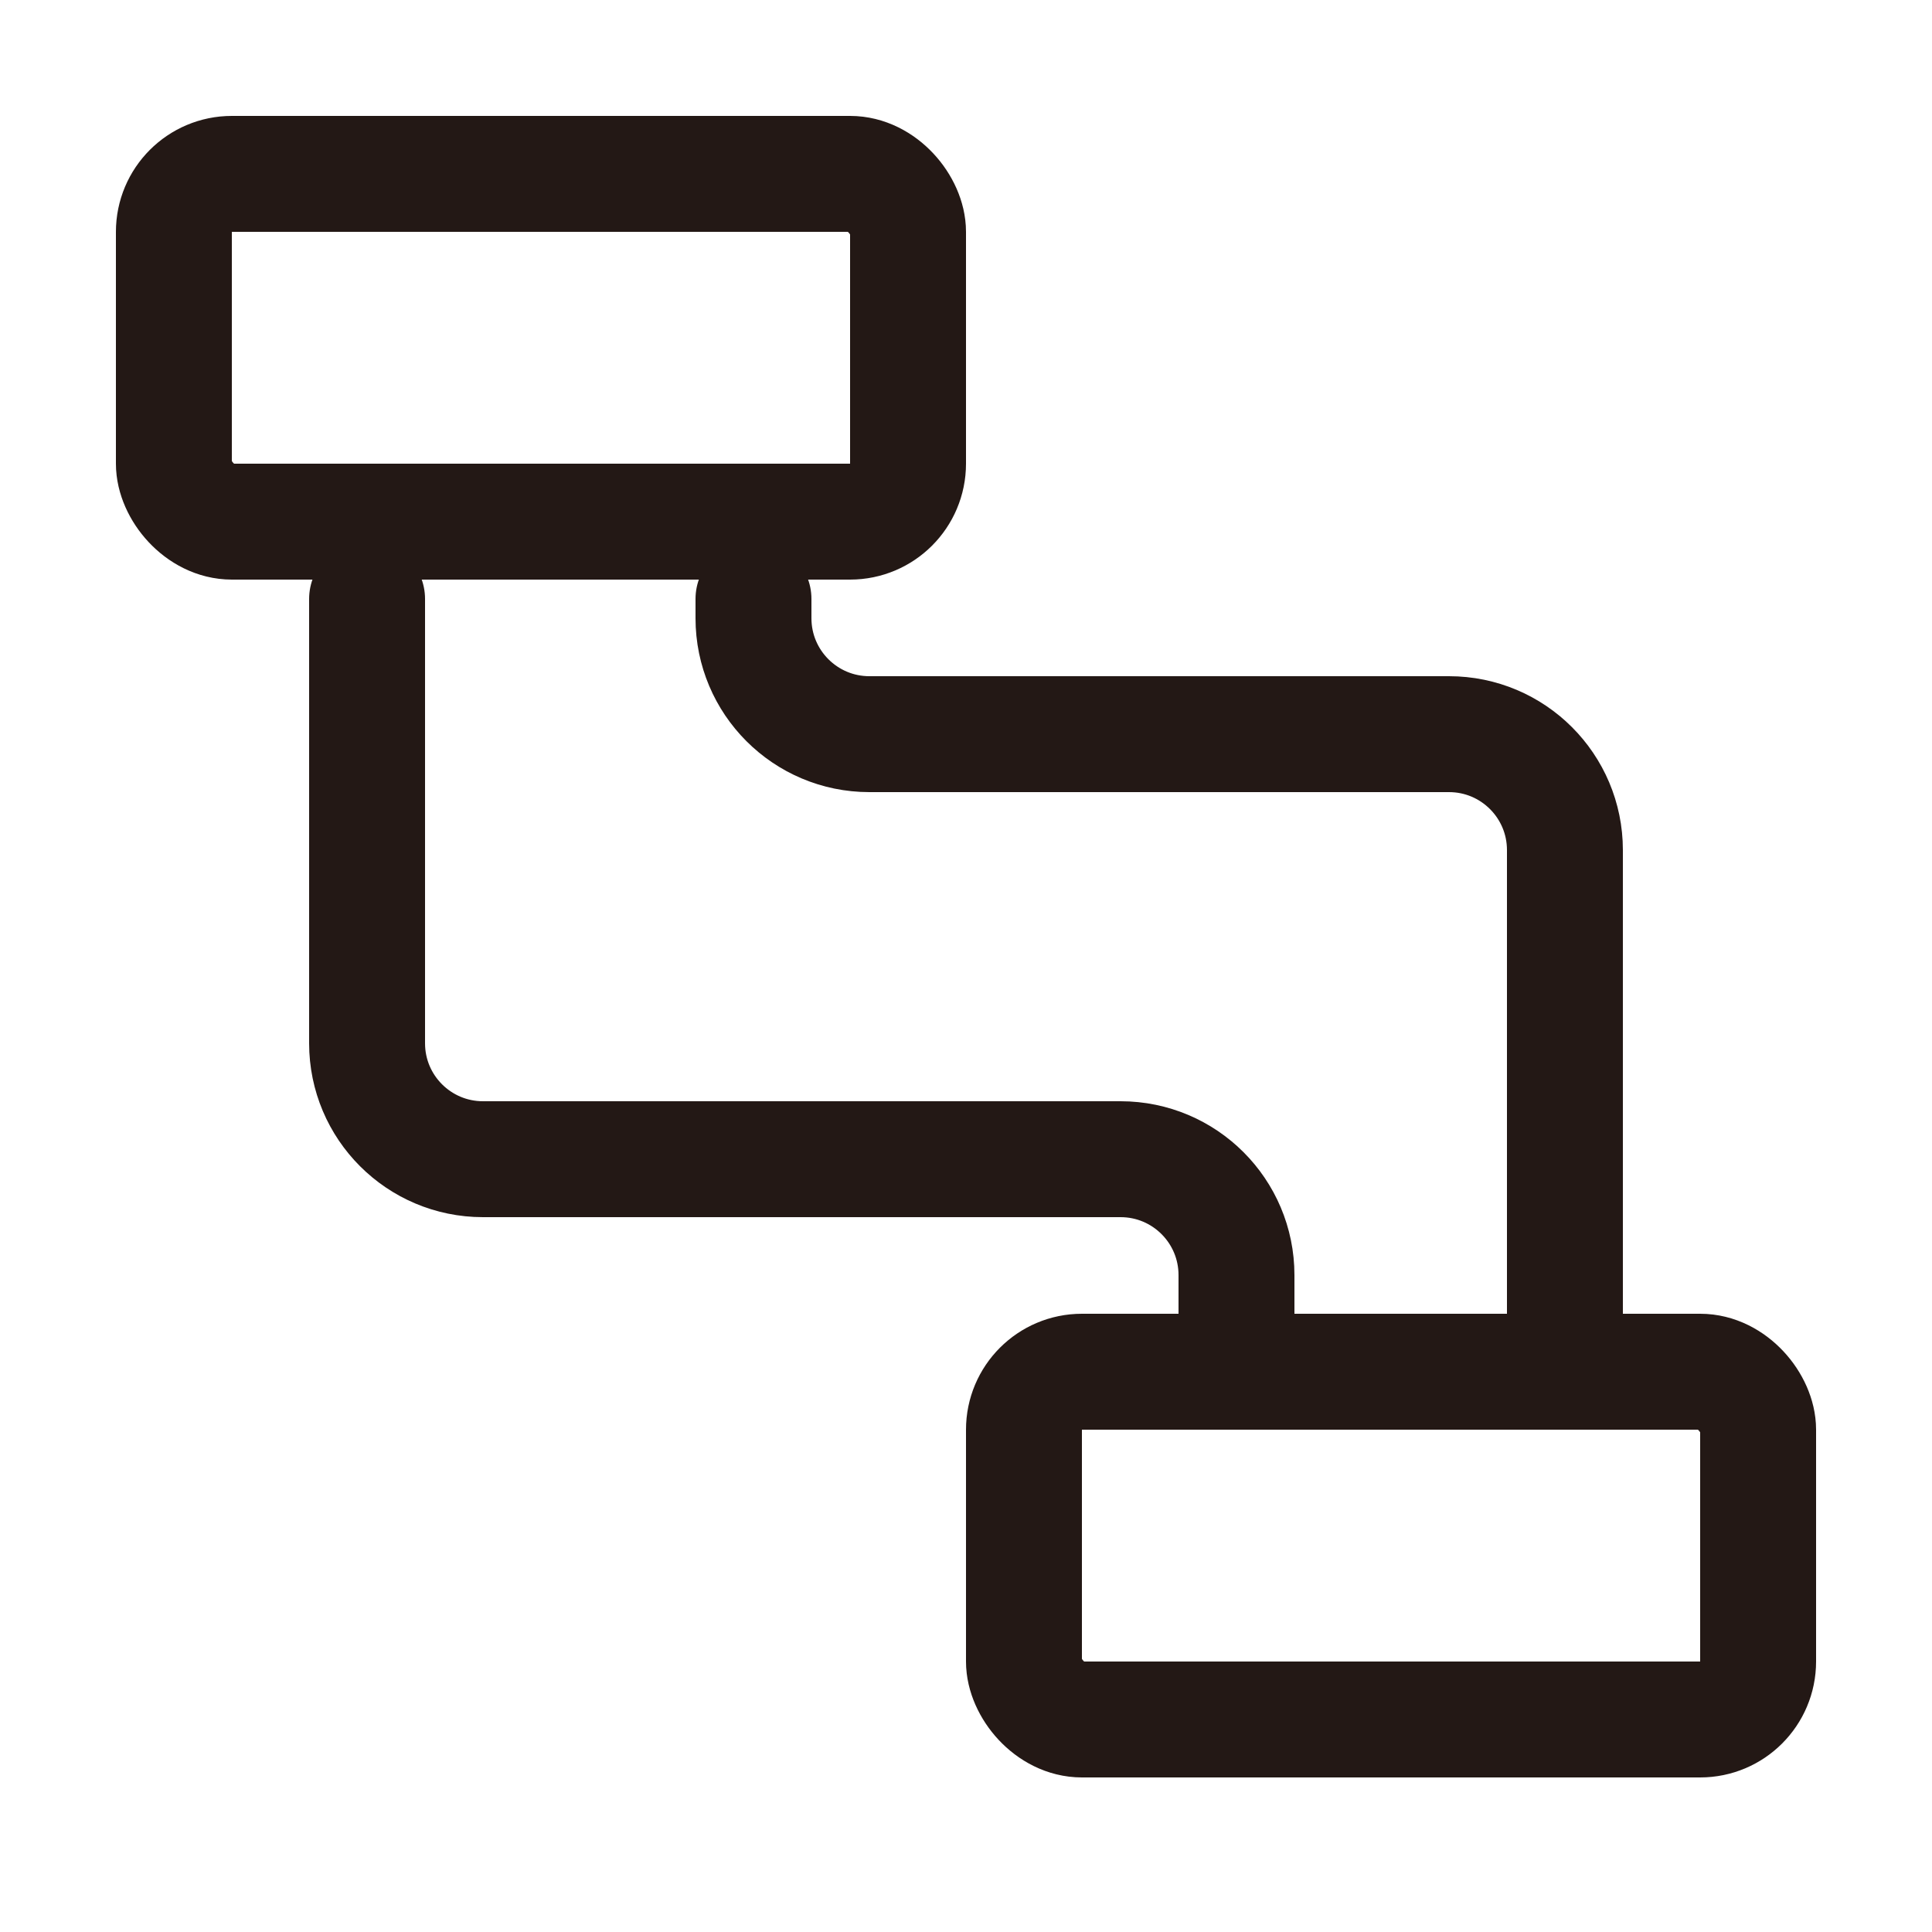
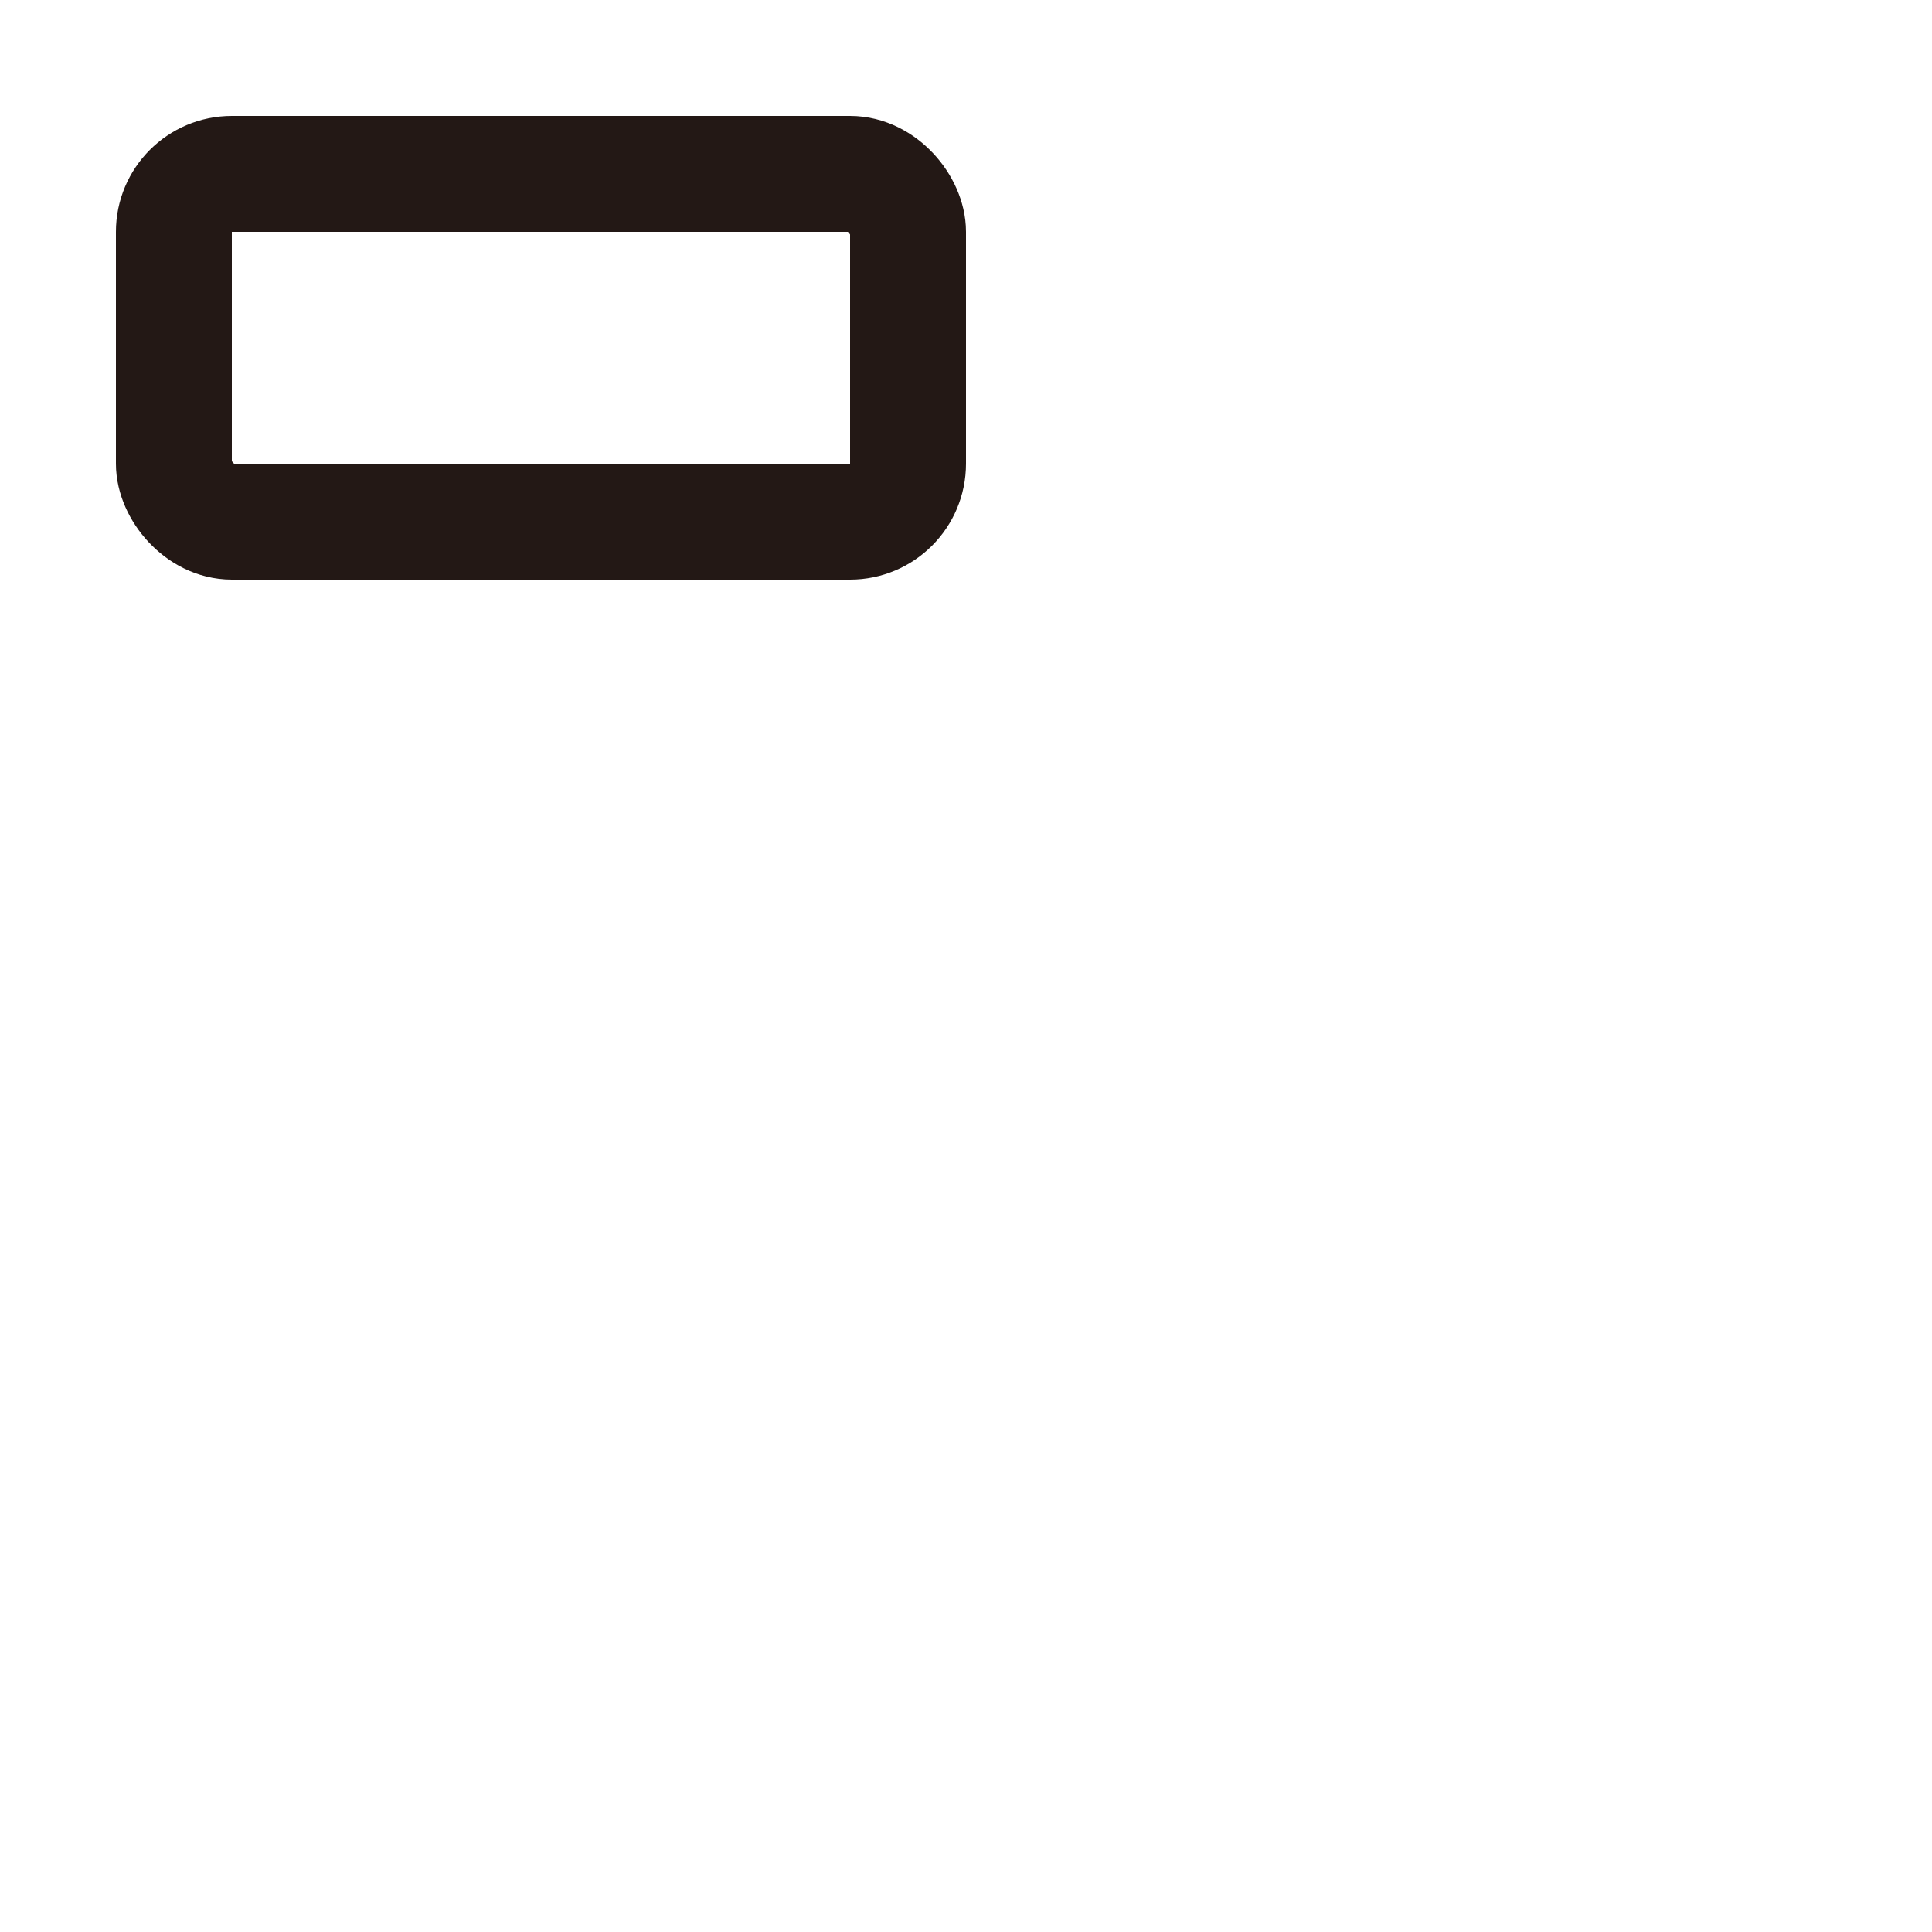
<svg xmlns="http://www.w3.org/2000/svg" width="50" height="50" viewBox="0 0 50 50" fill="none">
  <rect x="4.5" y="4.5" width="19" height="9" rx="1.5" stroke="#231815" stroke-width="3" />
-   <rect x="26.5" y="35.5" width="19" height="9" rx="1.5" stroke="#231815" stroke-width="3" />
-   <path d="M9.5 15.5V27C9.5 28.657 10.843 30 12.5 30H29C30.657 30 32 31.343 32 33V35M19.5 15.5V16C19.5 17.657 20.843 19 22.5 19H37.5C39.157 19 40.5 20.343 40.5 22V35" stroke="#231815" stroke-width="3" stroke-linecap="round" />
</svg>